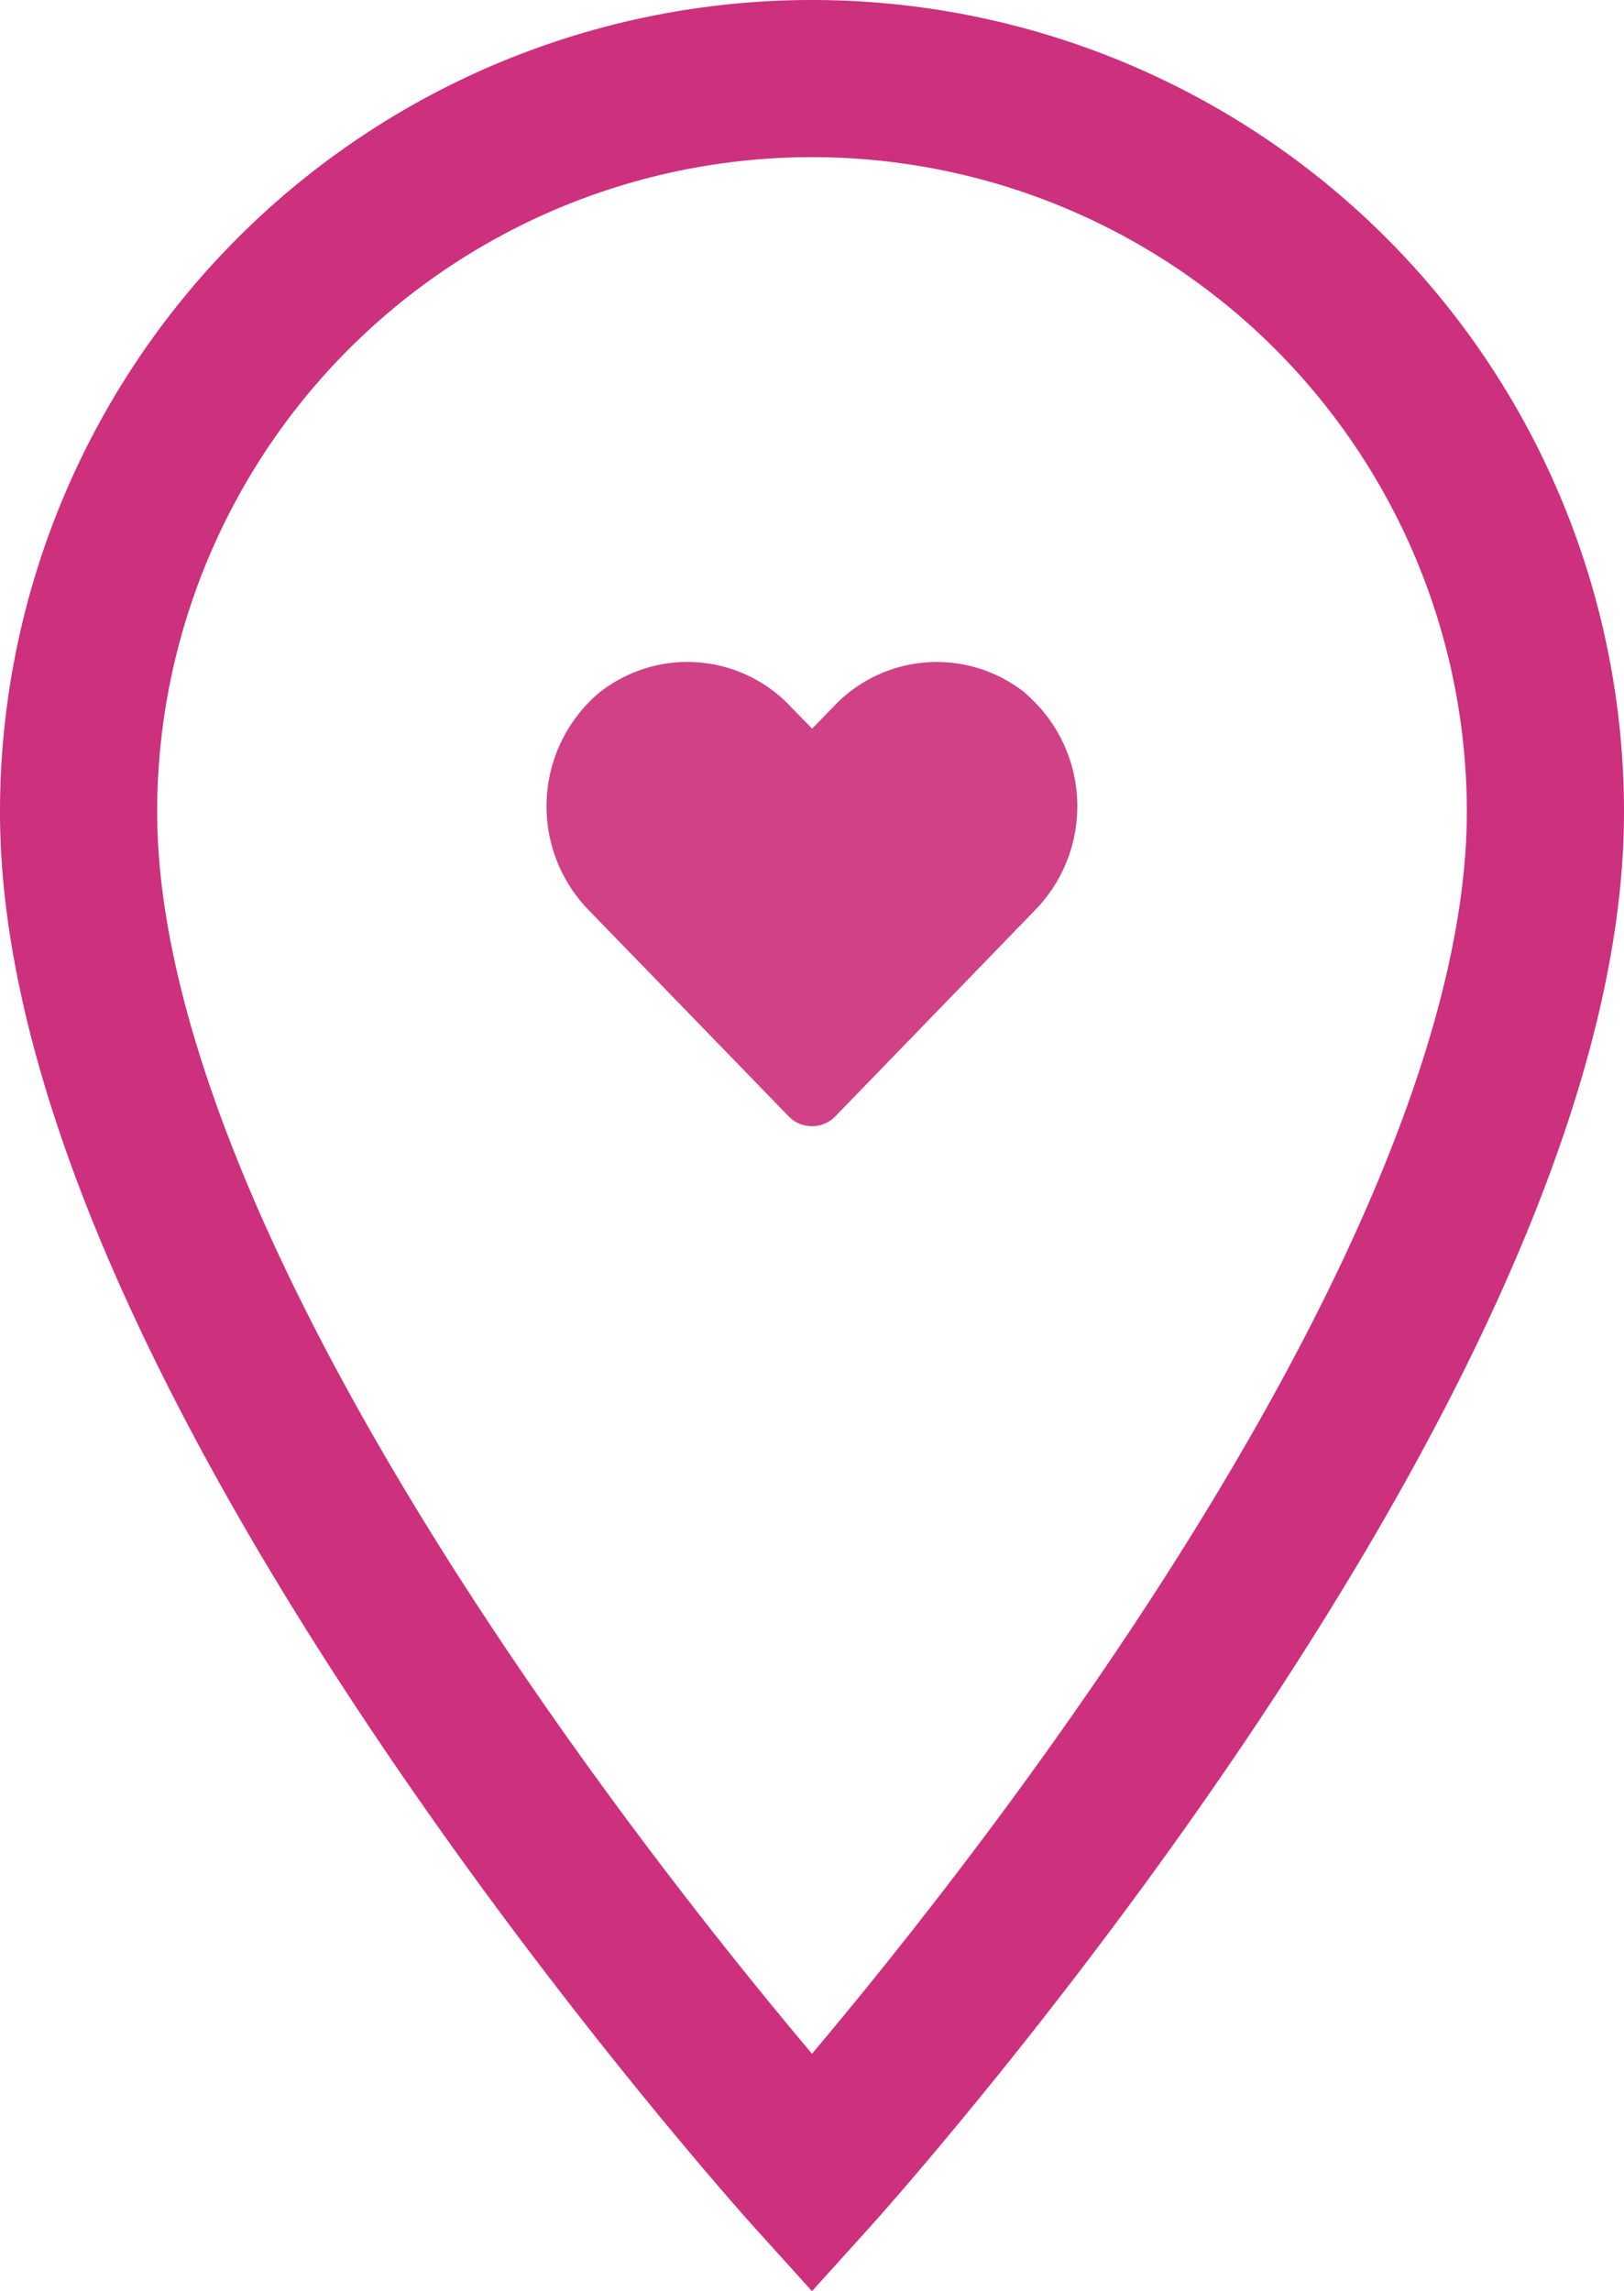
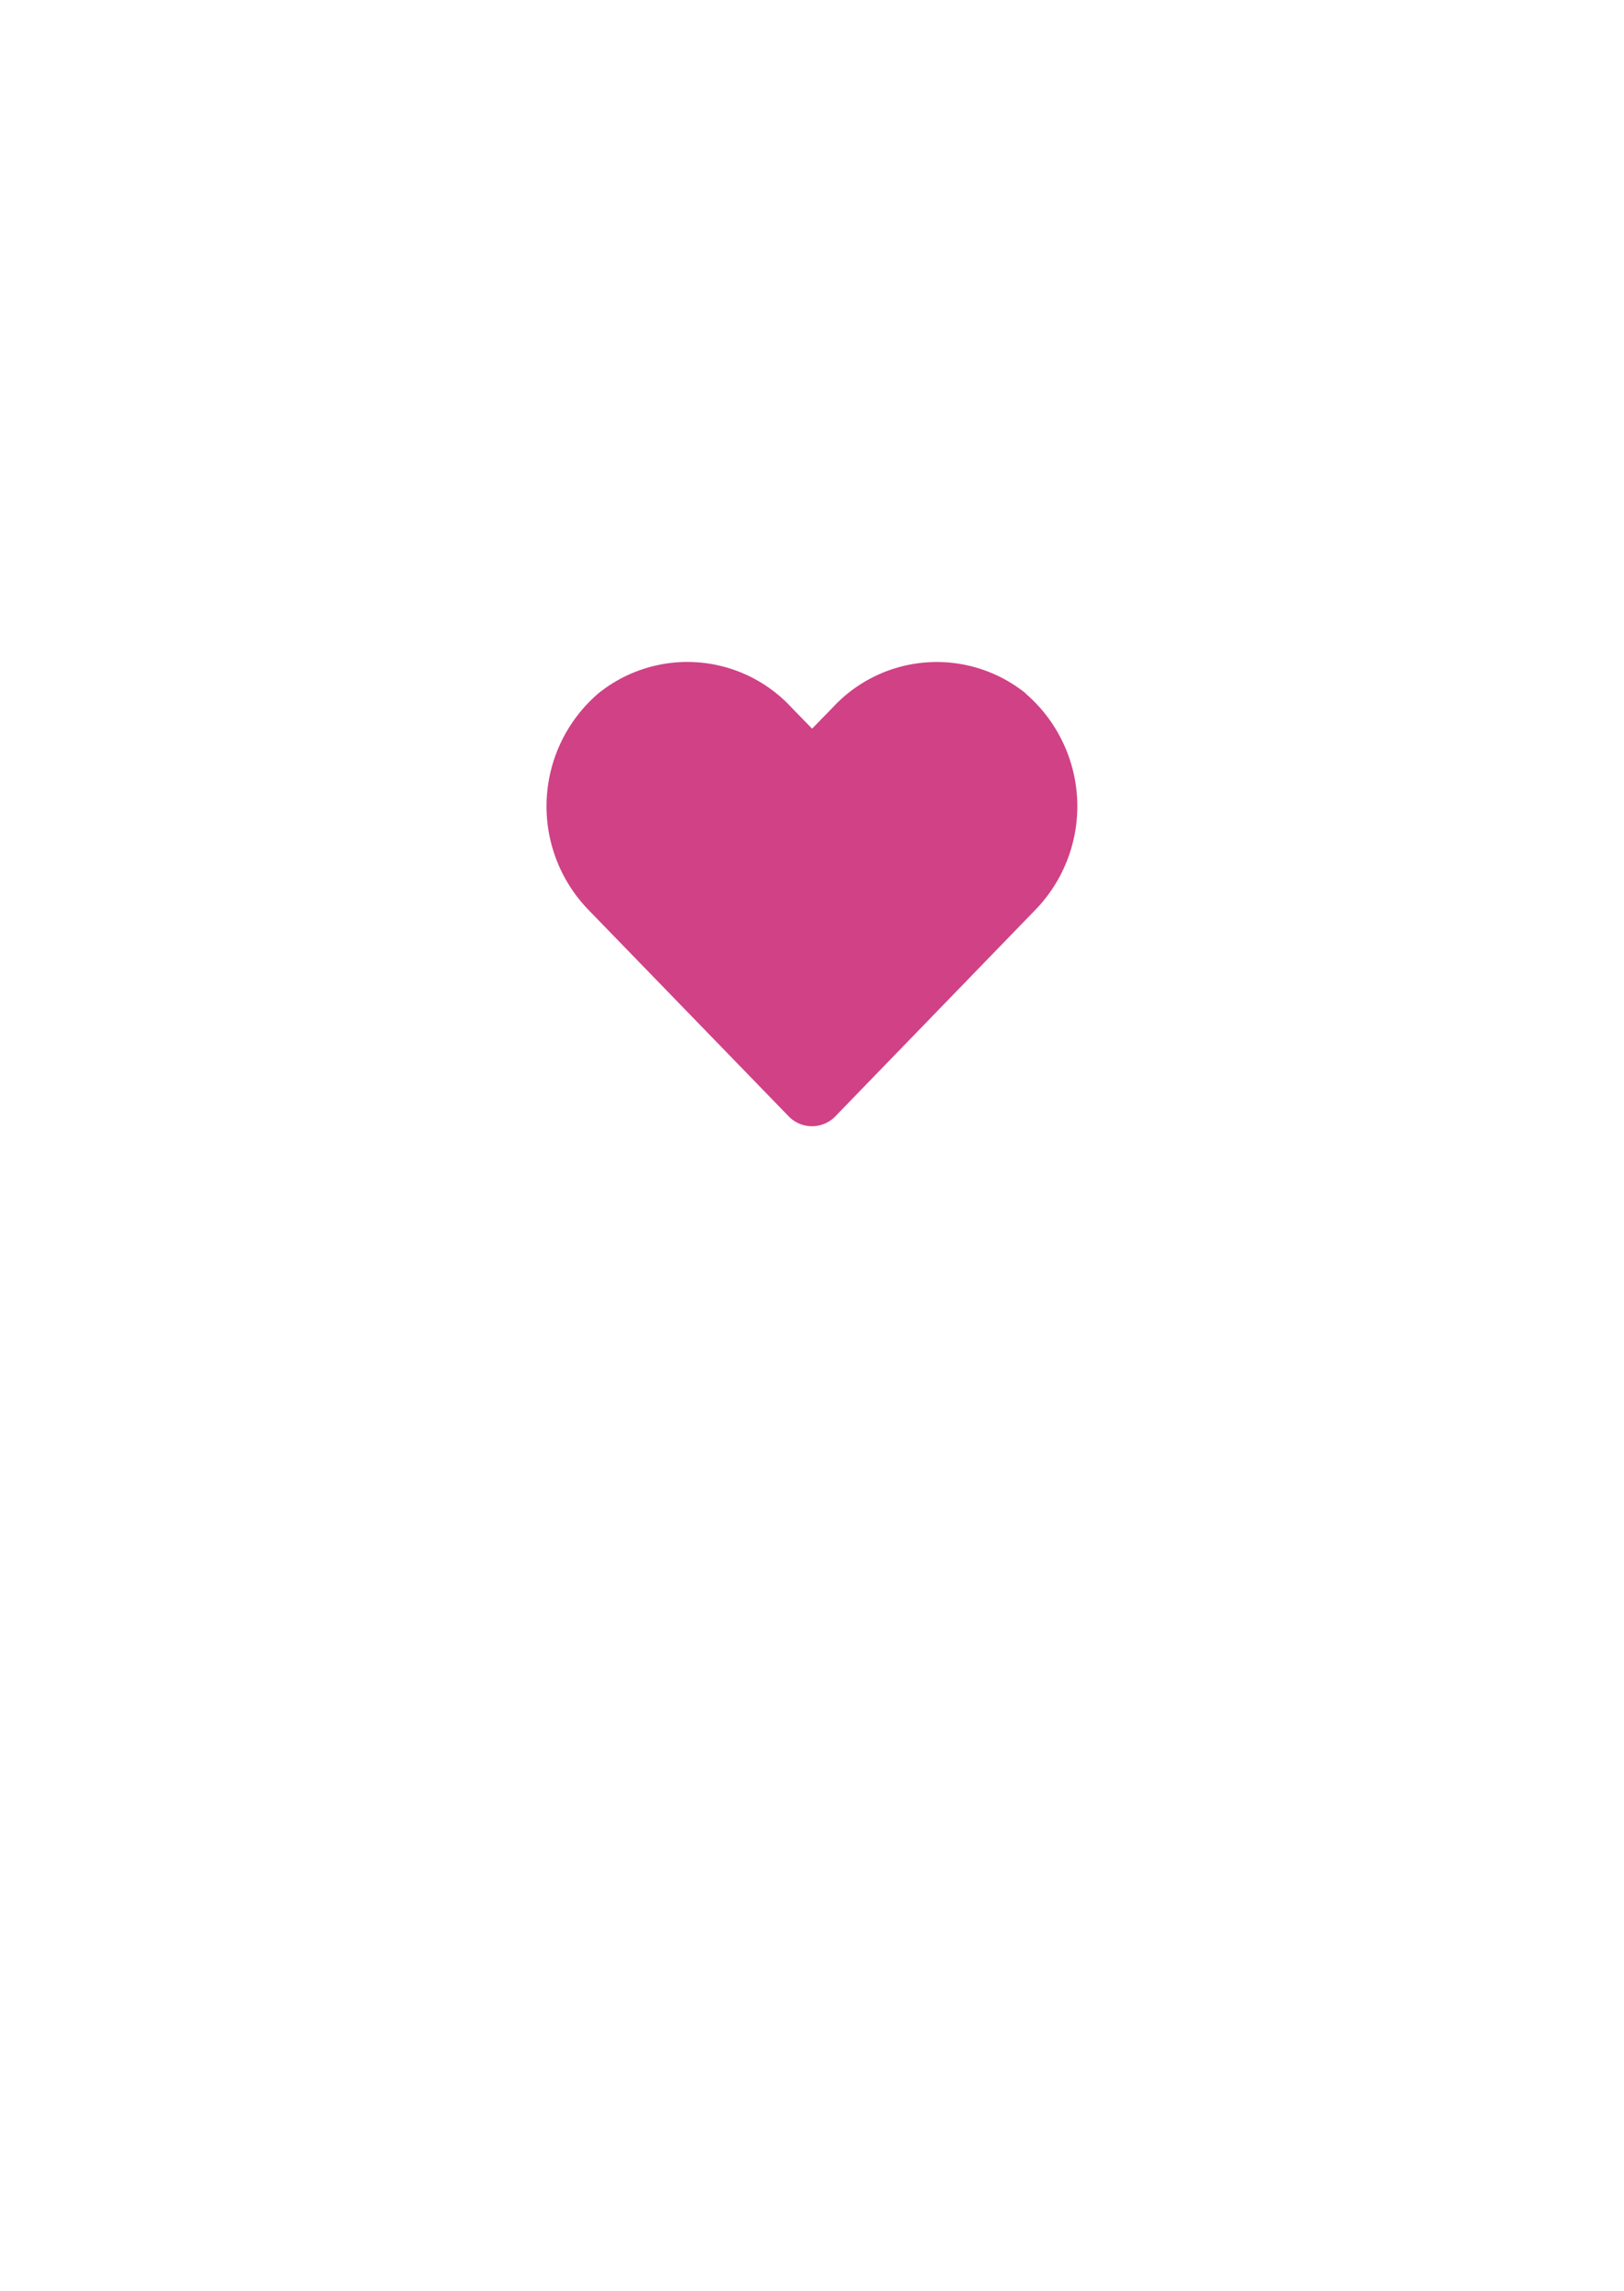
<svg xmlns="http://www.w3.org/2000/svg" width="15.5" height="21.869" viewBox="0 0 15.5 21.869">
  <g id="Group_10018" data-name="Group 10018" transform="translate(0.75 0.75)">
    <path id="Icon_awesome-heart" data-name="Icon awesome-heart" d="M4.574,2.551a1.353,1.353,0,0,0-1.846.135l-.195.2-.195-.2A1.353,1.353,0,0,0,.491,2.551a1.421,1.421,0,0,0-.1,2.057L2.308,6.585a.31.31,0,0,0,.448,0L4.671,4.608a1.42,1.42,0,0,0-.1-2.057Z" transform="translate(4.468 3.319)" fill="#d14186" />
-     <path id="Icon_material-location-on" data-name="Icon material-location-on" d="M14.5,3a7,7,0,0,0-7,7c0,5.25,7,13,7,13s7-7.75,7-13A7,7,0,0,0,14.5,3Z" transform="translate(-7.5 -3)" fill="none" stroke="#cd307c" stroke-width="1.5" />
  </g>
</svg>